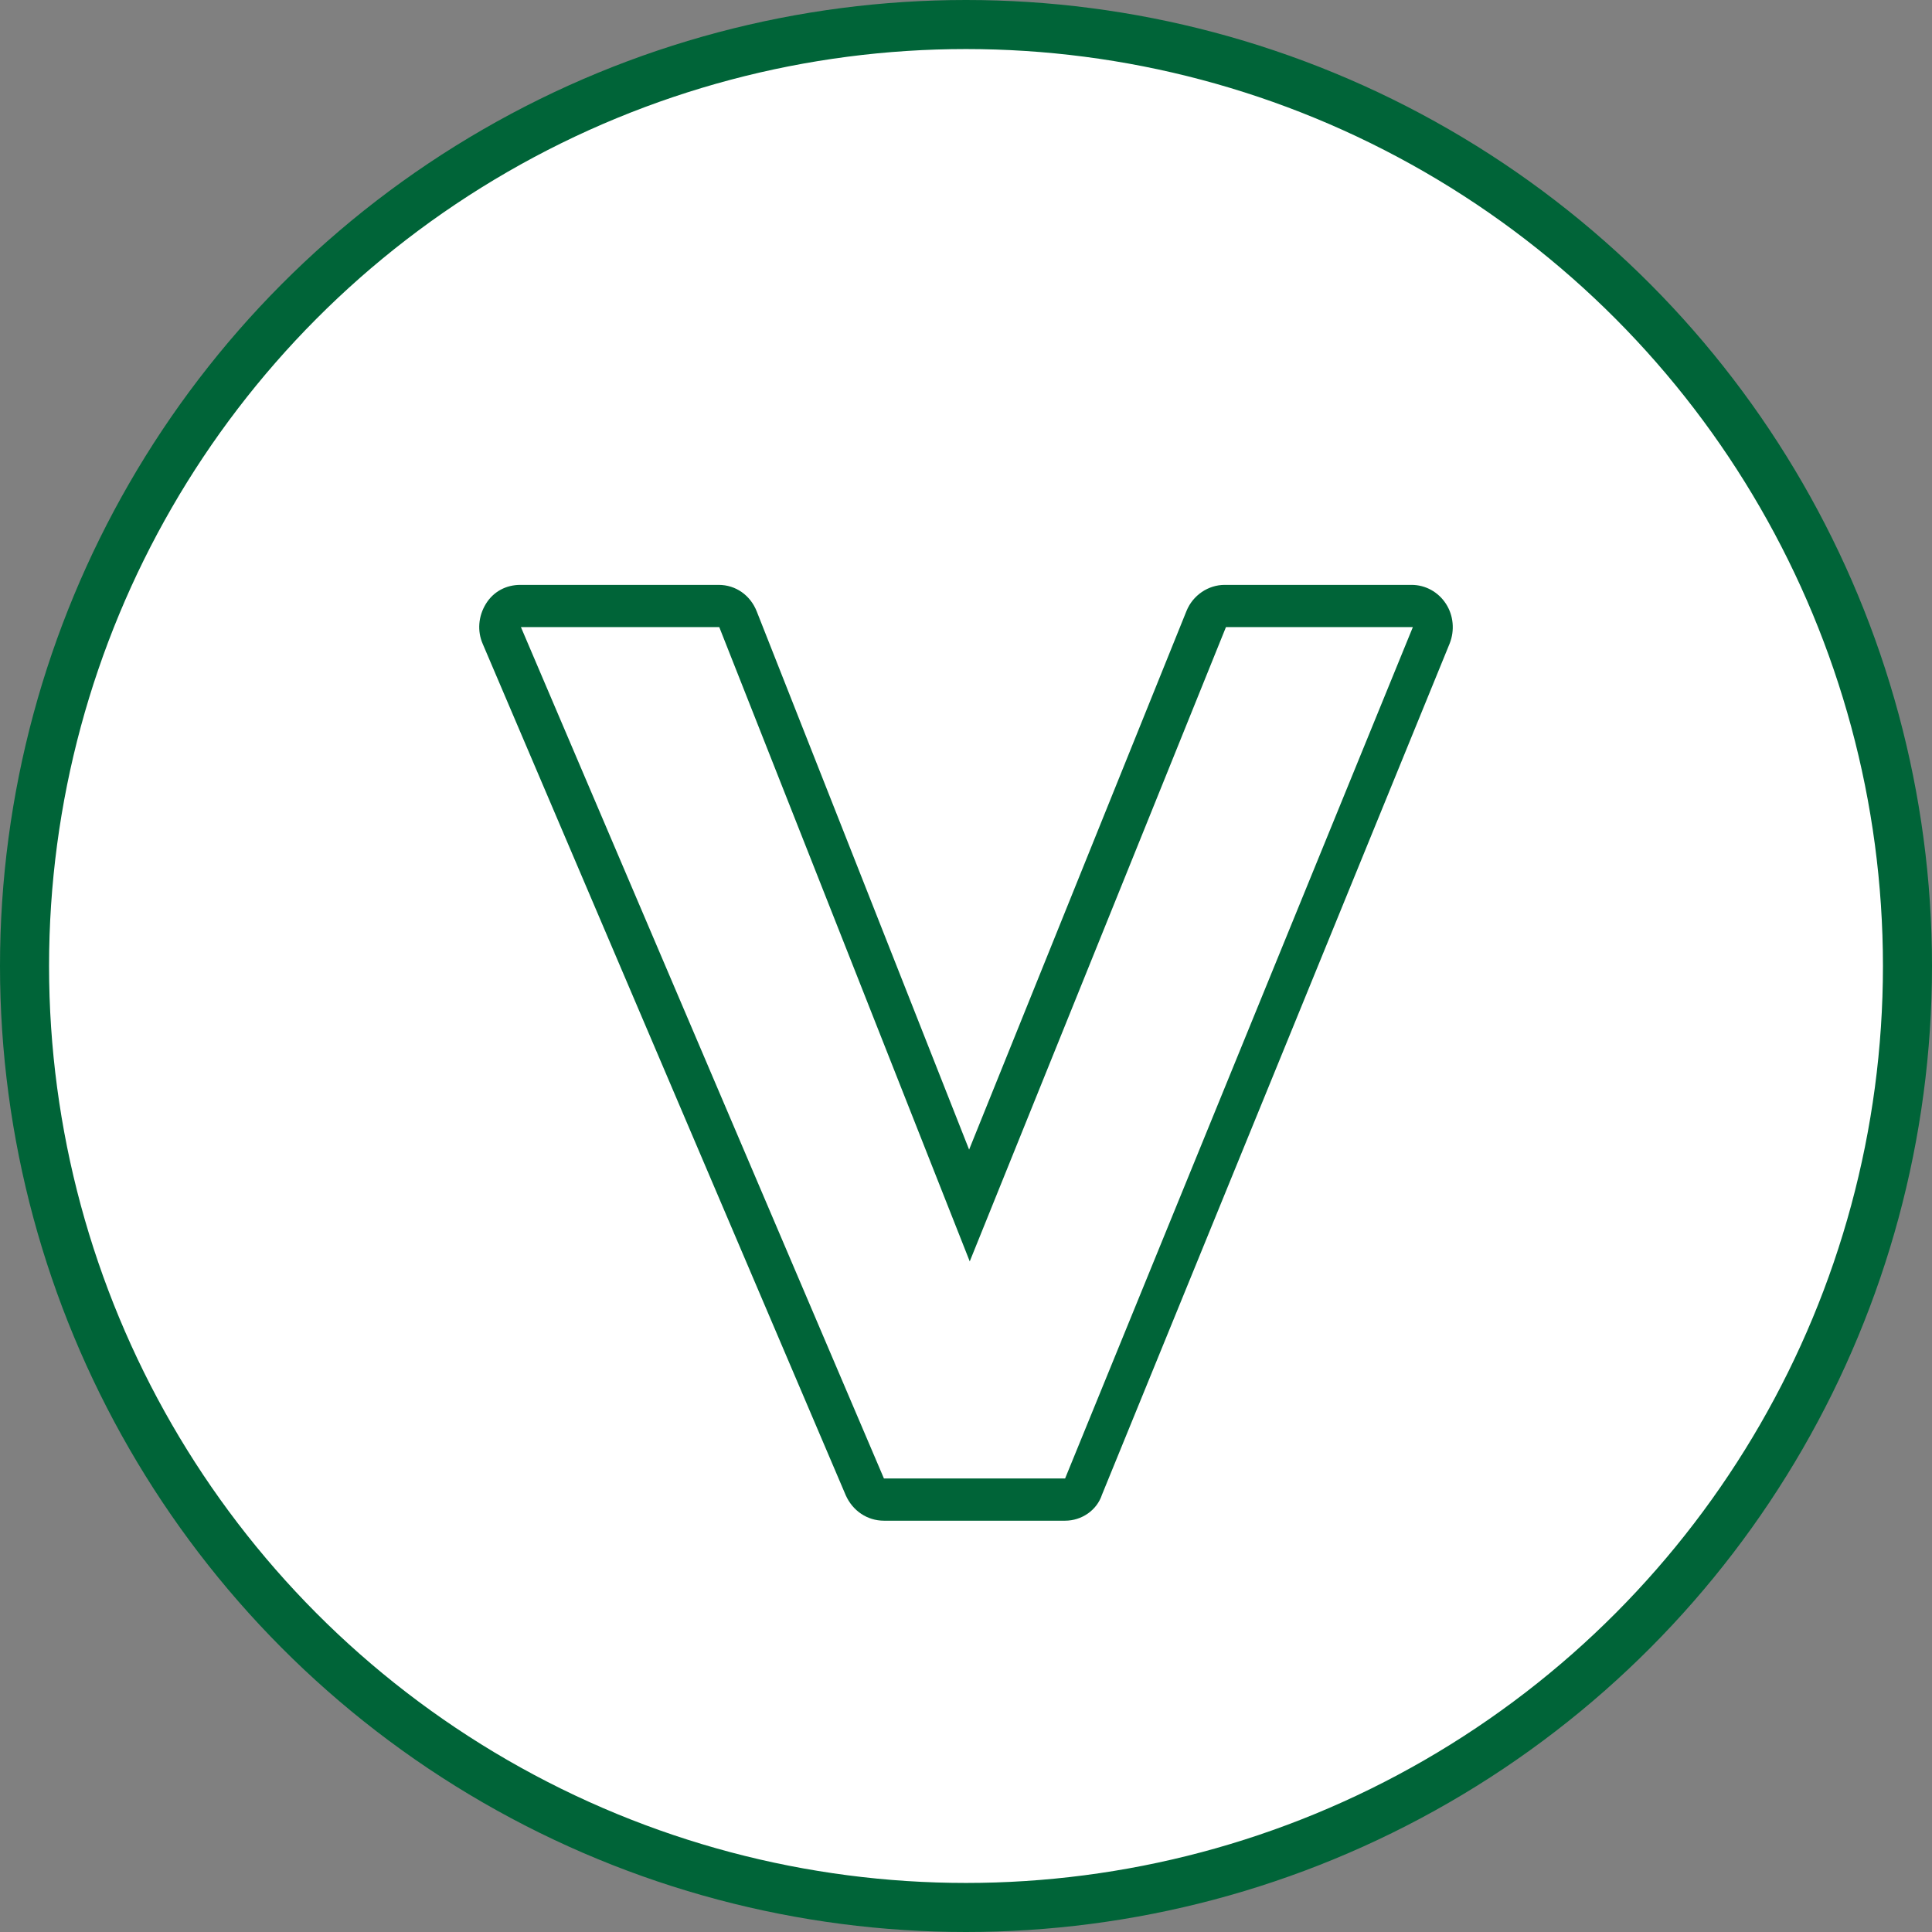
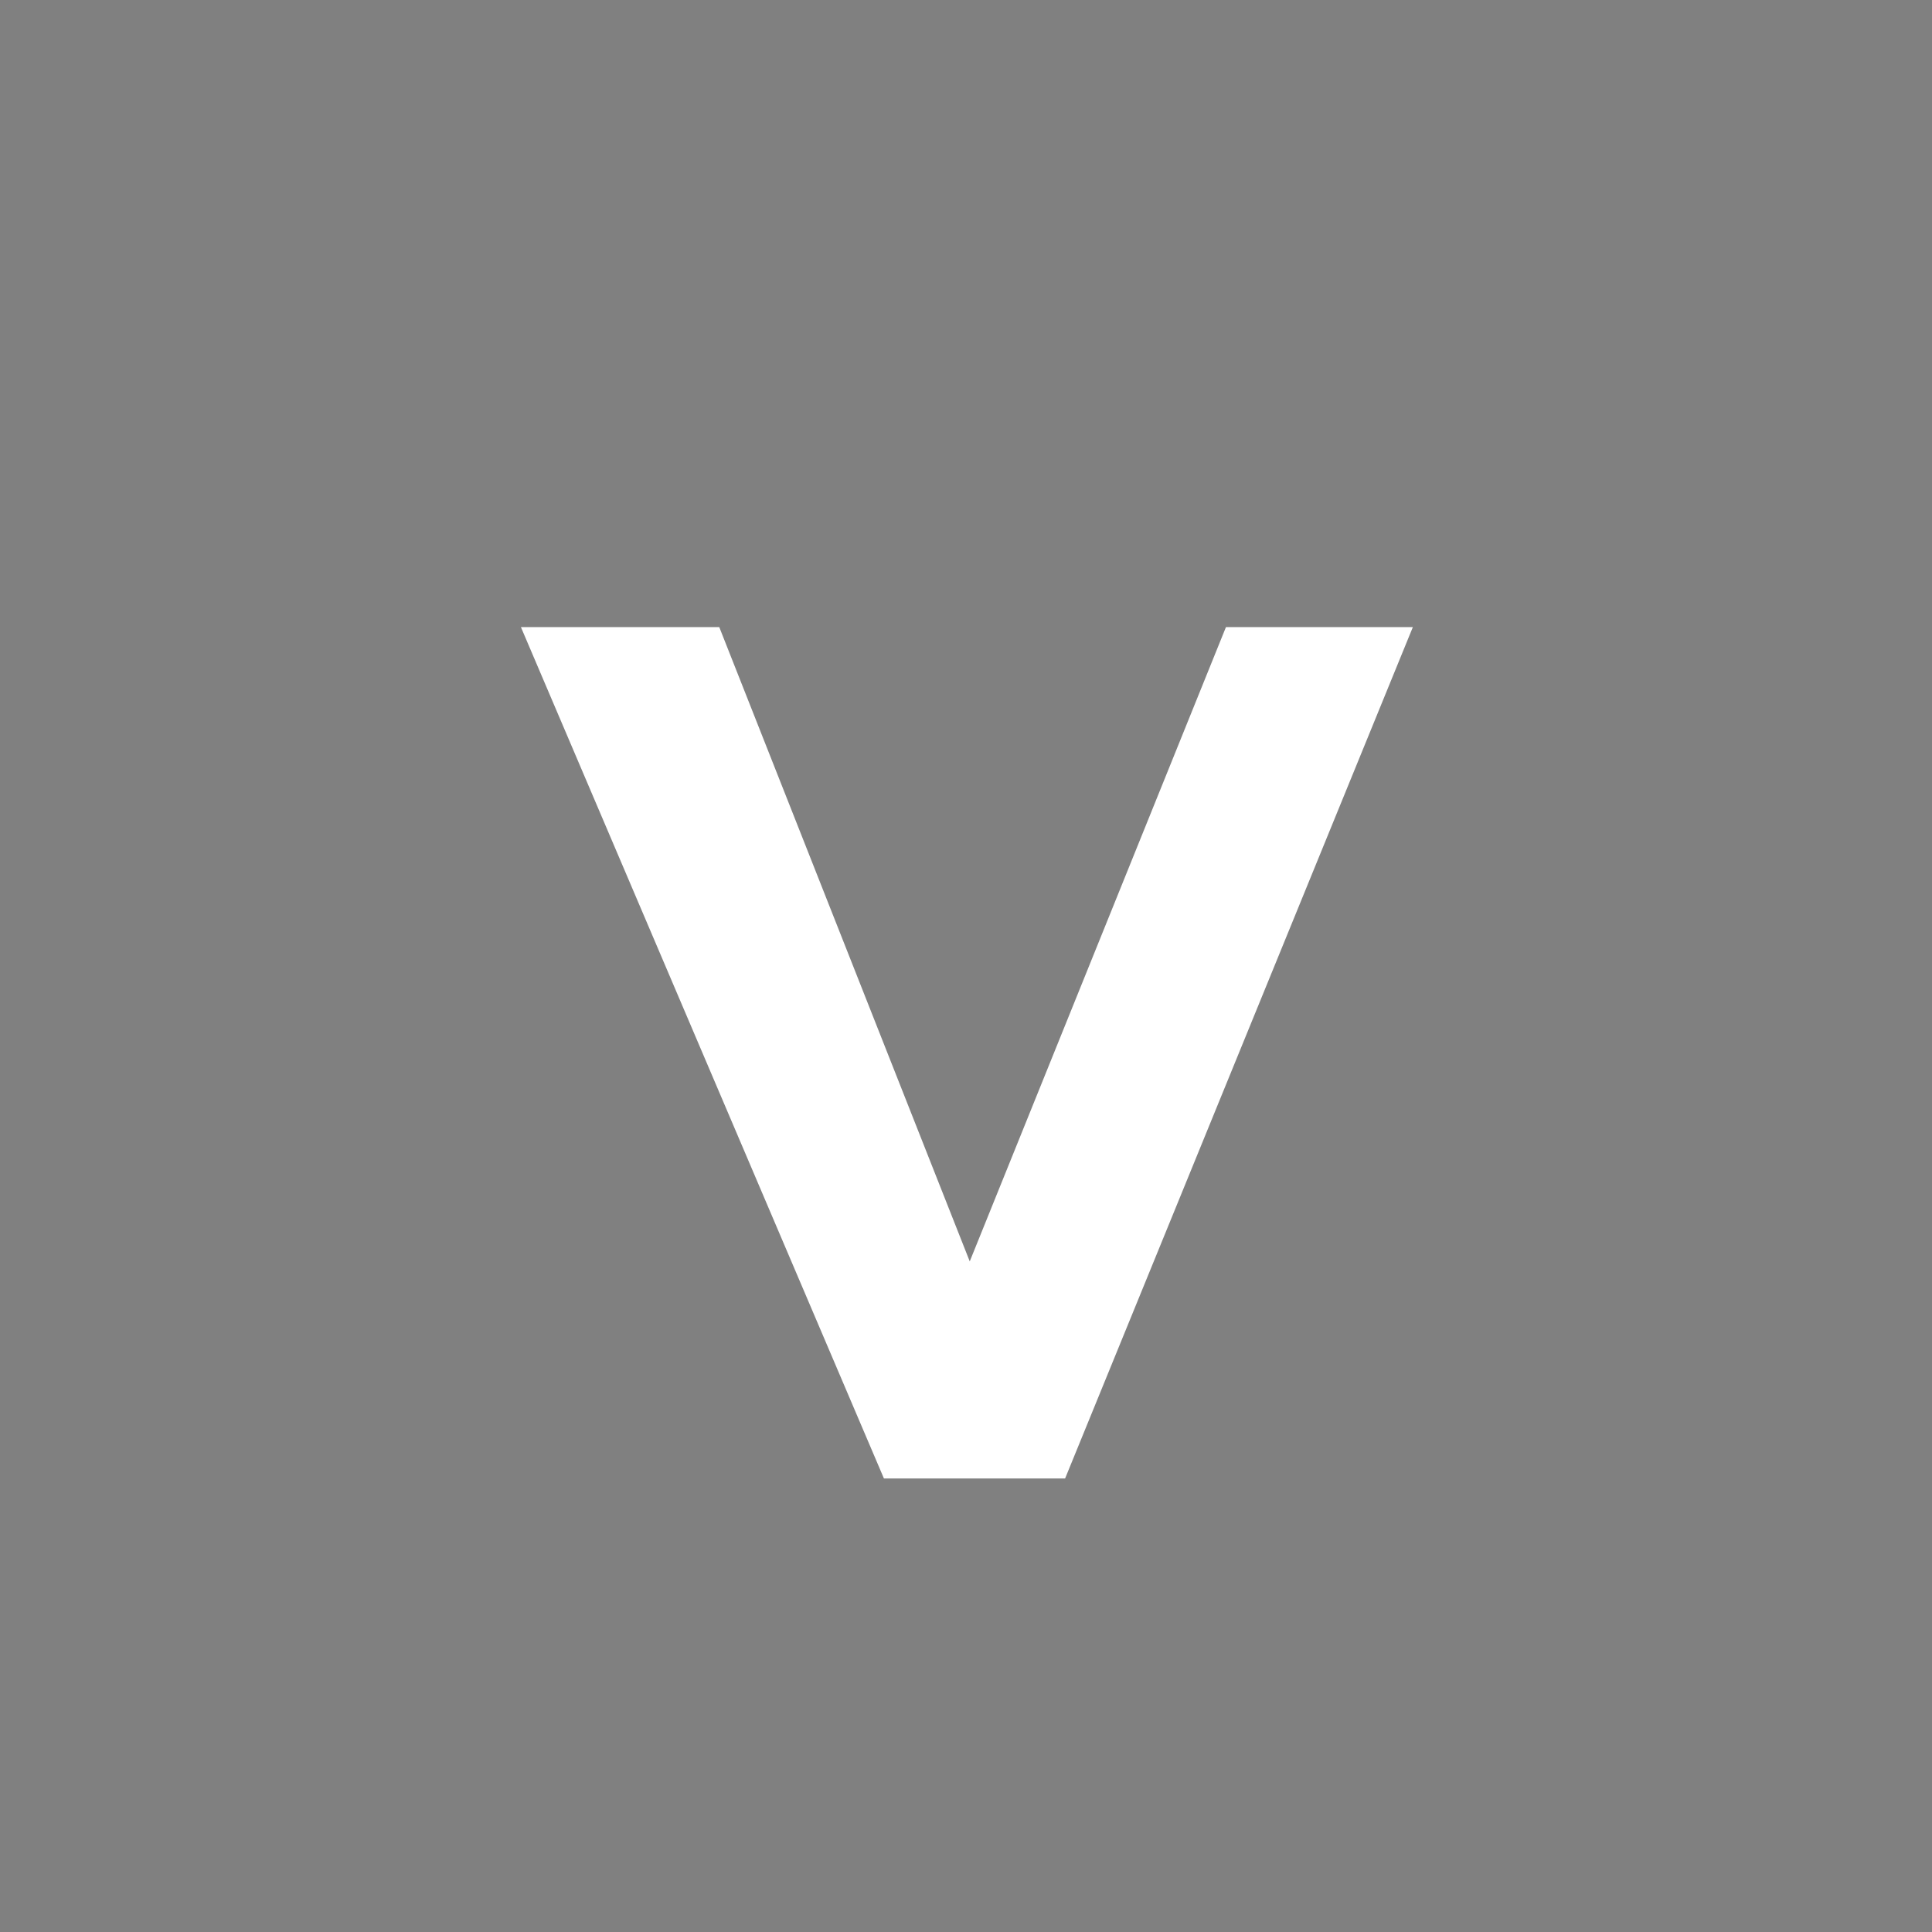
<svg xmlns="http://www.w3.org/2000/svg" width="512px" height="512px" viewBox="0 0 512 512" version="1.1">
  <rect x="0" y="0" width="512" height="512" fill="#808080" stroke="none" />
  <title>Veldman-favicon</title>
  <g id="Veldman-favicon" stroke="none" stroke-width="1" fill="none" fill-rule="evenodd">
-     <circle id="Oval" stroke="#006438" stroke-width="13" fill="#FFFFFF" cx="256" cy="256" r="249.5" />
    <g id="Group" transform="translate(127, 155)" fill-rule="nonzero">
-       <path d="M155.265,248 L107.249,248 C102.869,248 98.994,245.417 97.141,241.283 L0.942,15.672 C-0.574,12.228 -0.237,8.267 1.785,4.994 C3.806,1.722 7.176,0 10.882,0 L63.446,0 C67.995,0 71.87,2.756 73.555,7.061 L129.825,149.661 L187.443,6.889 C189.128,2.756 193.171,0 197.552,0 L247.083,0 C250.789,0 254.159,1.894 256.18,4.994 C258.202,8.094 258.539,12.056 257.191,15.5 L165.036,241.111 C163.688,245.244 159.645,248 155.265,248 Z M114.494,225.439 L148.02,225.439 L231.078,22.217 L205.47,22.217 L140.102,183.589 C138.417,187.722 134.374,190.478 129.993,190.478 C125.613,190.478 121.57,187.722 119.885,183.417 L56.202,22.389 L27.73,22.389 L114.494,225.439 Z" id="Shape" fill="#006438" />
      <polygon id="Path" fill="#FFFFFF" points="11.051 11.194 63.615 11.194 129.993 179.283 197.888 11.194 247.42 11.194 155.265 236.806 107.249 236.806" />
    </g>
  </g>
</svg>